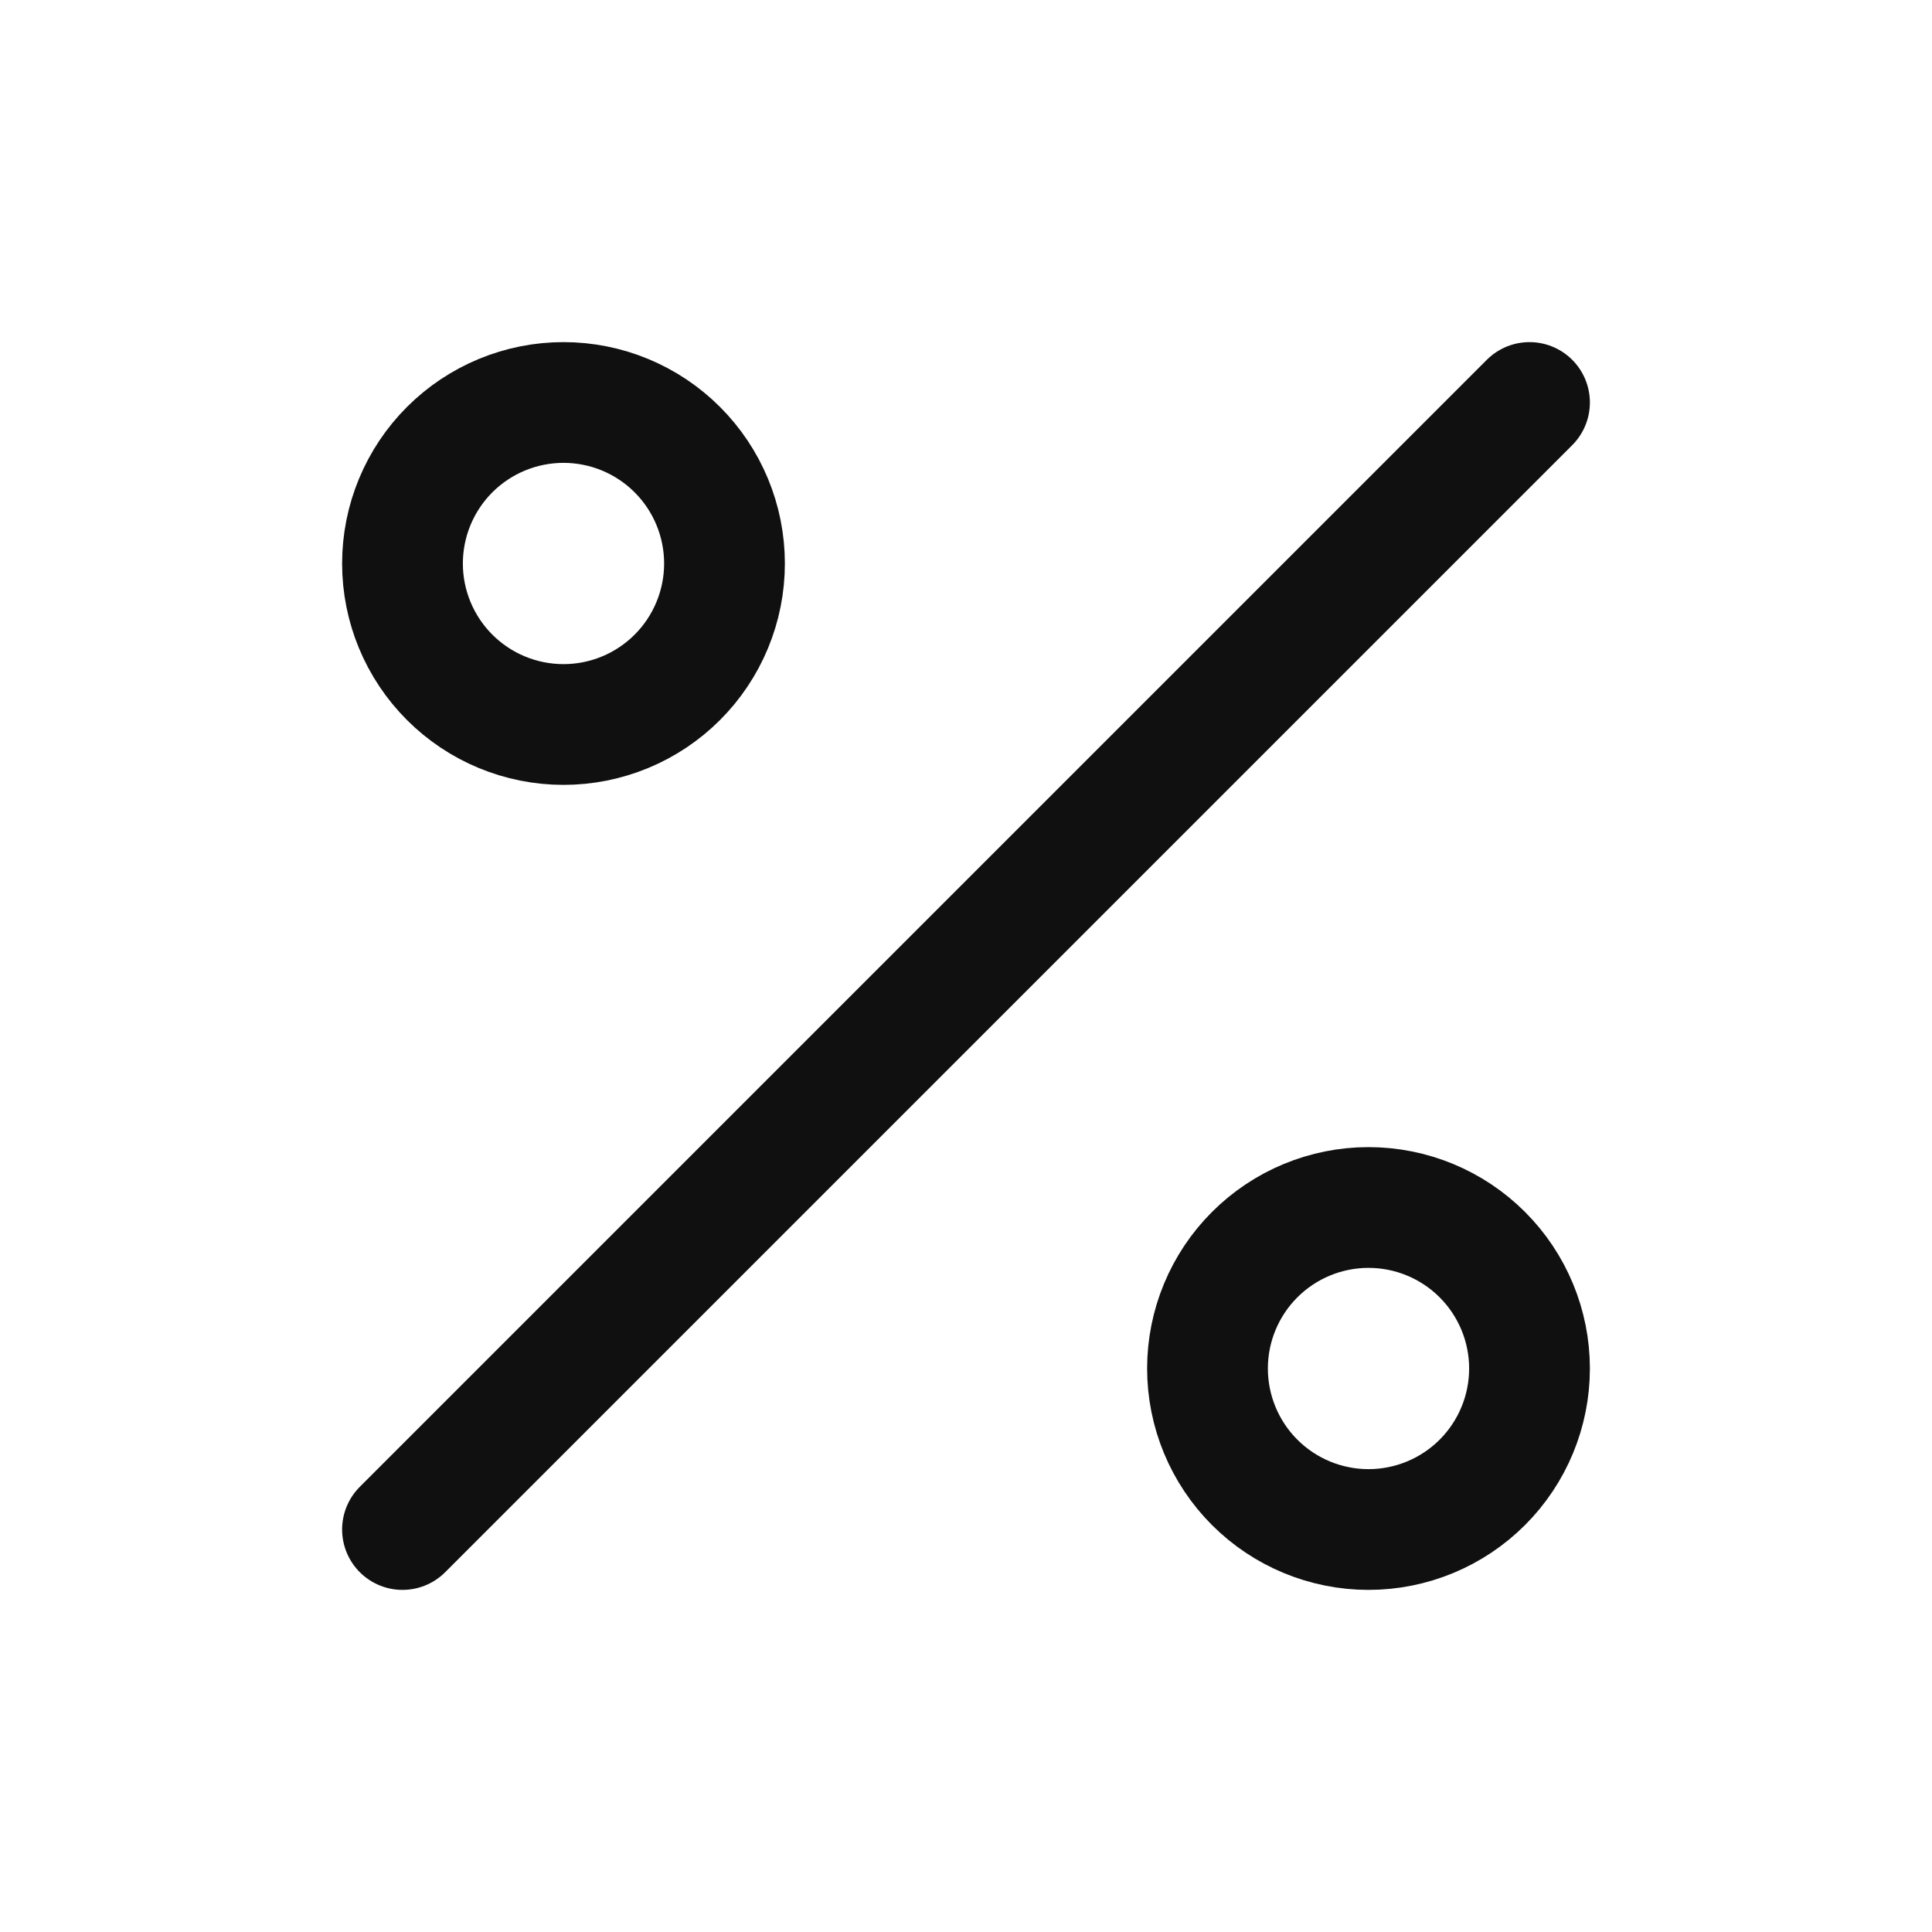
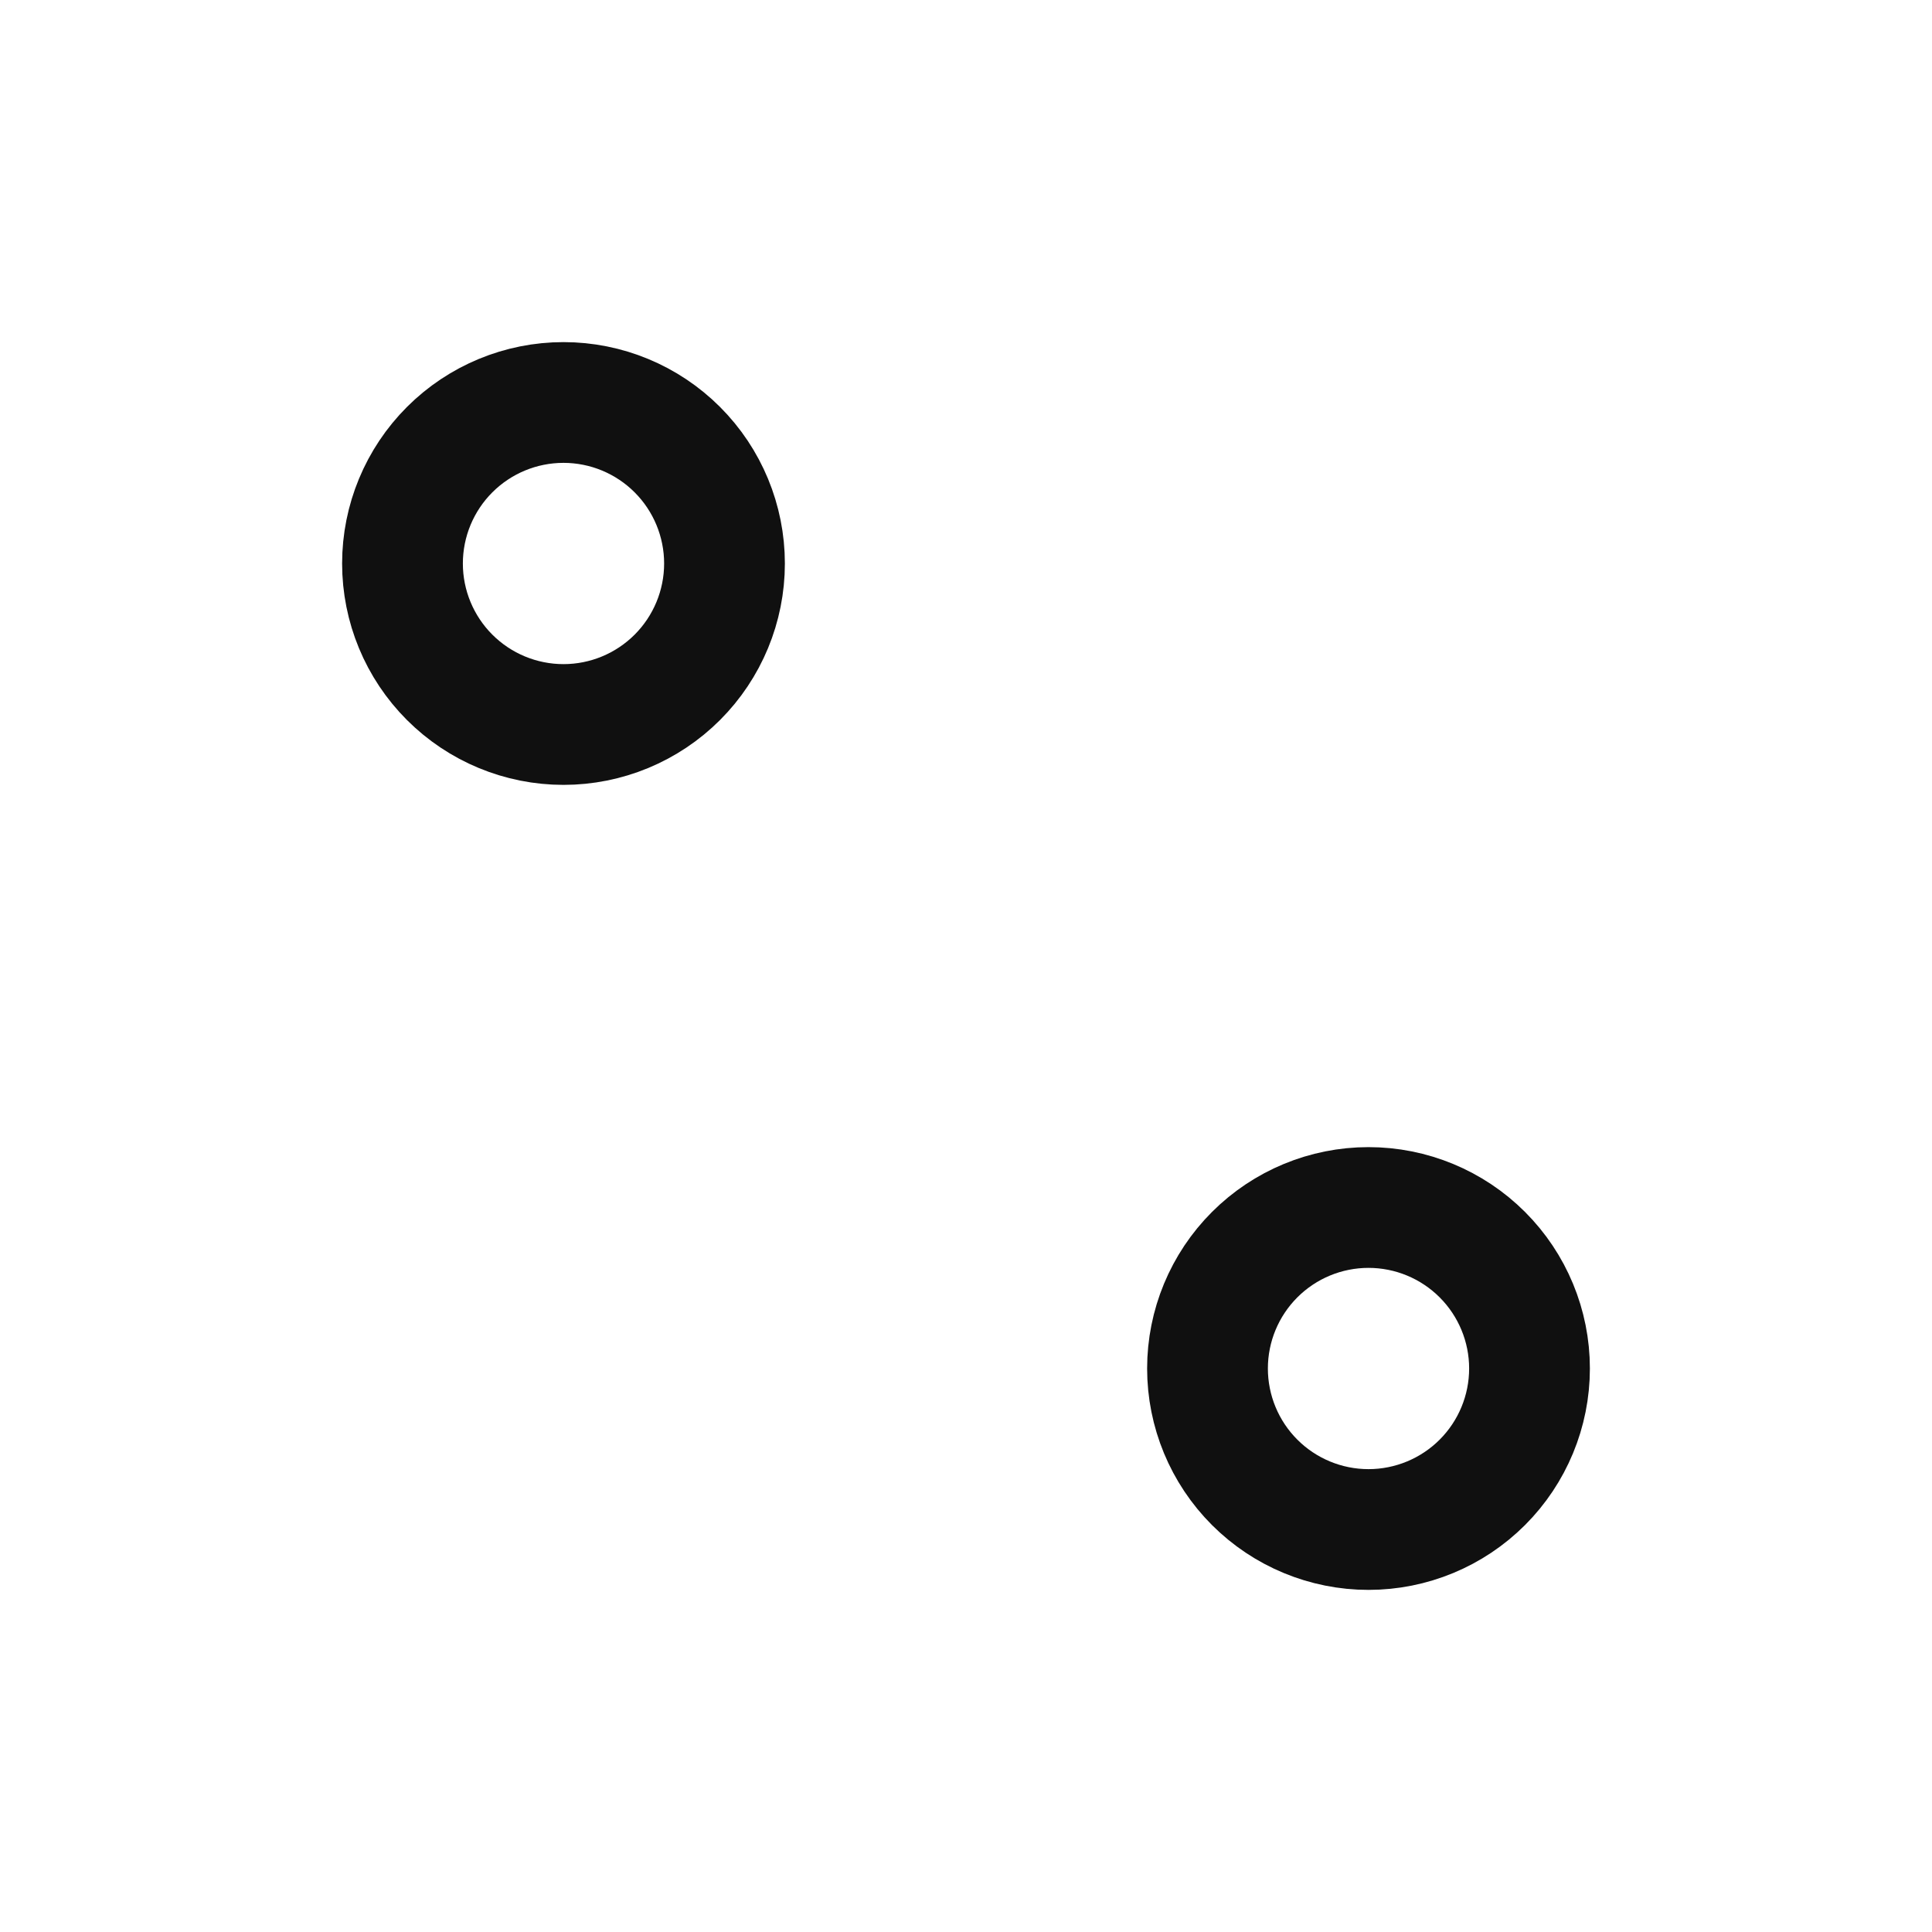
<svg xmlns="http://www.w3.org/2000/svg" width="46" height="46" viewBox="0 0 46 46" fill="none">
  <path d="M32.583 36.417C31.567 36.417 30.592 36.013 29.873 35.294C29.154 34.575 28.75 33.6 28.75 32.583C28.75 31.567 29.154 30.592 29.873 29.873C30.592 29.154 31.567 28.75 32.583 28.75C33.6 28.75 34.575 29.154 35.294 29.873C36.013 30.592 36.417 31.567 36.417 32.583C36.417 33.6 36.013 34.575 35.294 35.294C34.575 36.013 33.6 36.417 32.583 36.417Z" stroke="#101010" stroke-width="2.875" stroke-linecap="round" stroke-linejoin="round" />
  <path d="M13.417 17.25C12.4 17.25 11.425 16.846 10.706 16.127C9.987 15.408 9.583 14.433 9.583 13.417C9.583 12.4 9.987 11.425 10.706 10.706C11.425 9.987 12.4 9.583 13.417 9.583C14.433 9.583 15.408 9.987 16.127 10.706C16.846 11.425 17.25 12.4 17.25 13.417C17.25 14.433 16.846 15.408 16.127 16.127C15.408 16.846 14.433 17.25 13.417 17.25Z" stroke="#101010" stroke-width="2.875" stroke-linecap="round" stroke-linejoin="round" />
-   <path d="M36.417 9.583L9.583 36.417" stroke="#101010" stroke-width="2.875" stroke-linecap="round" stroke-linejoin="round" />
</svg>